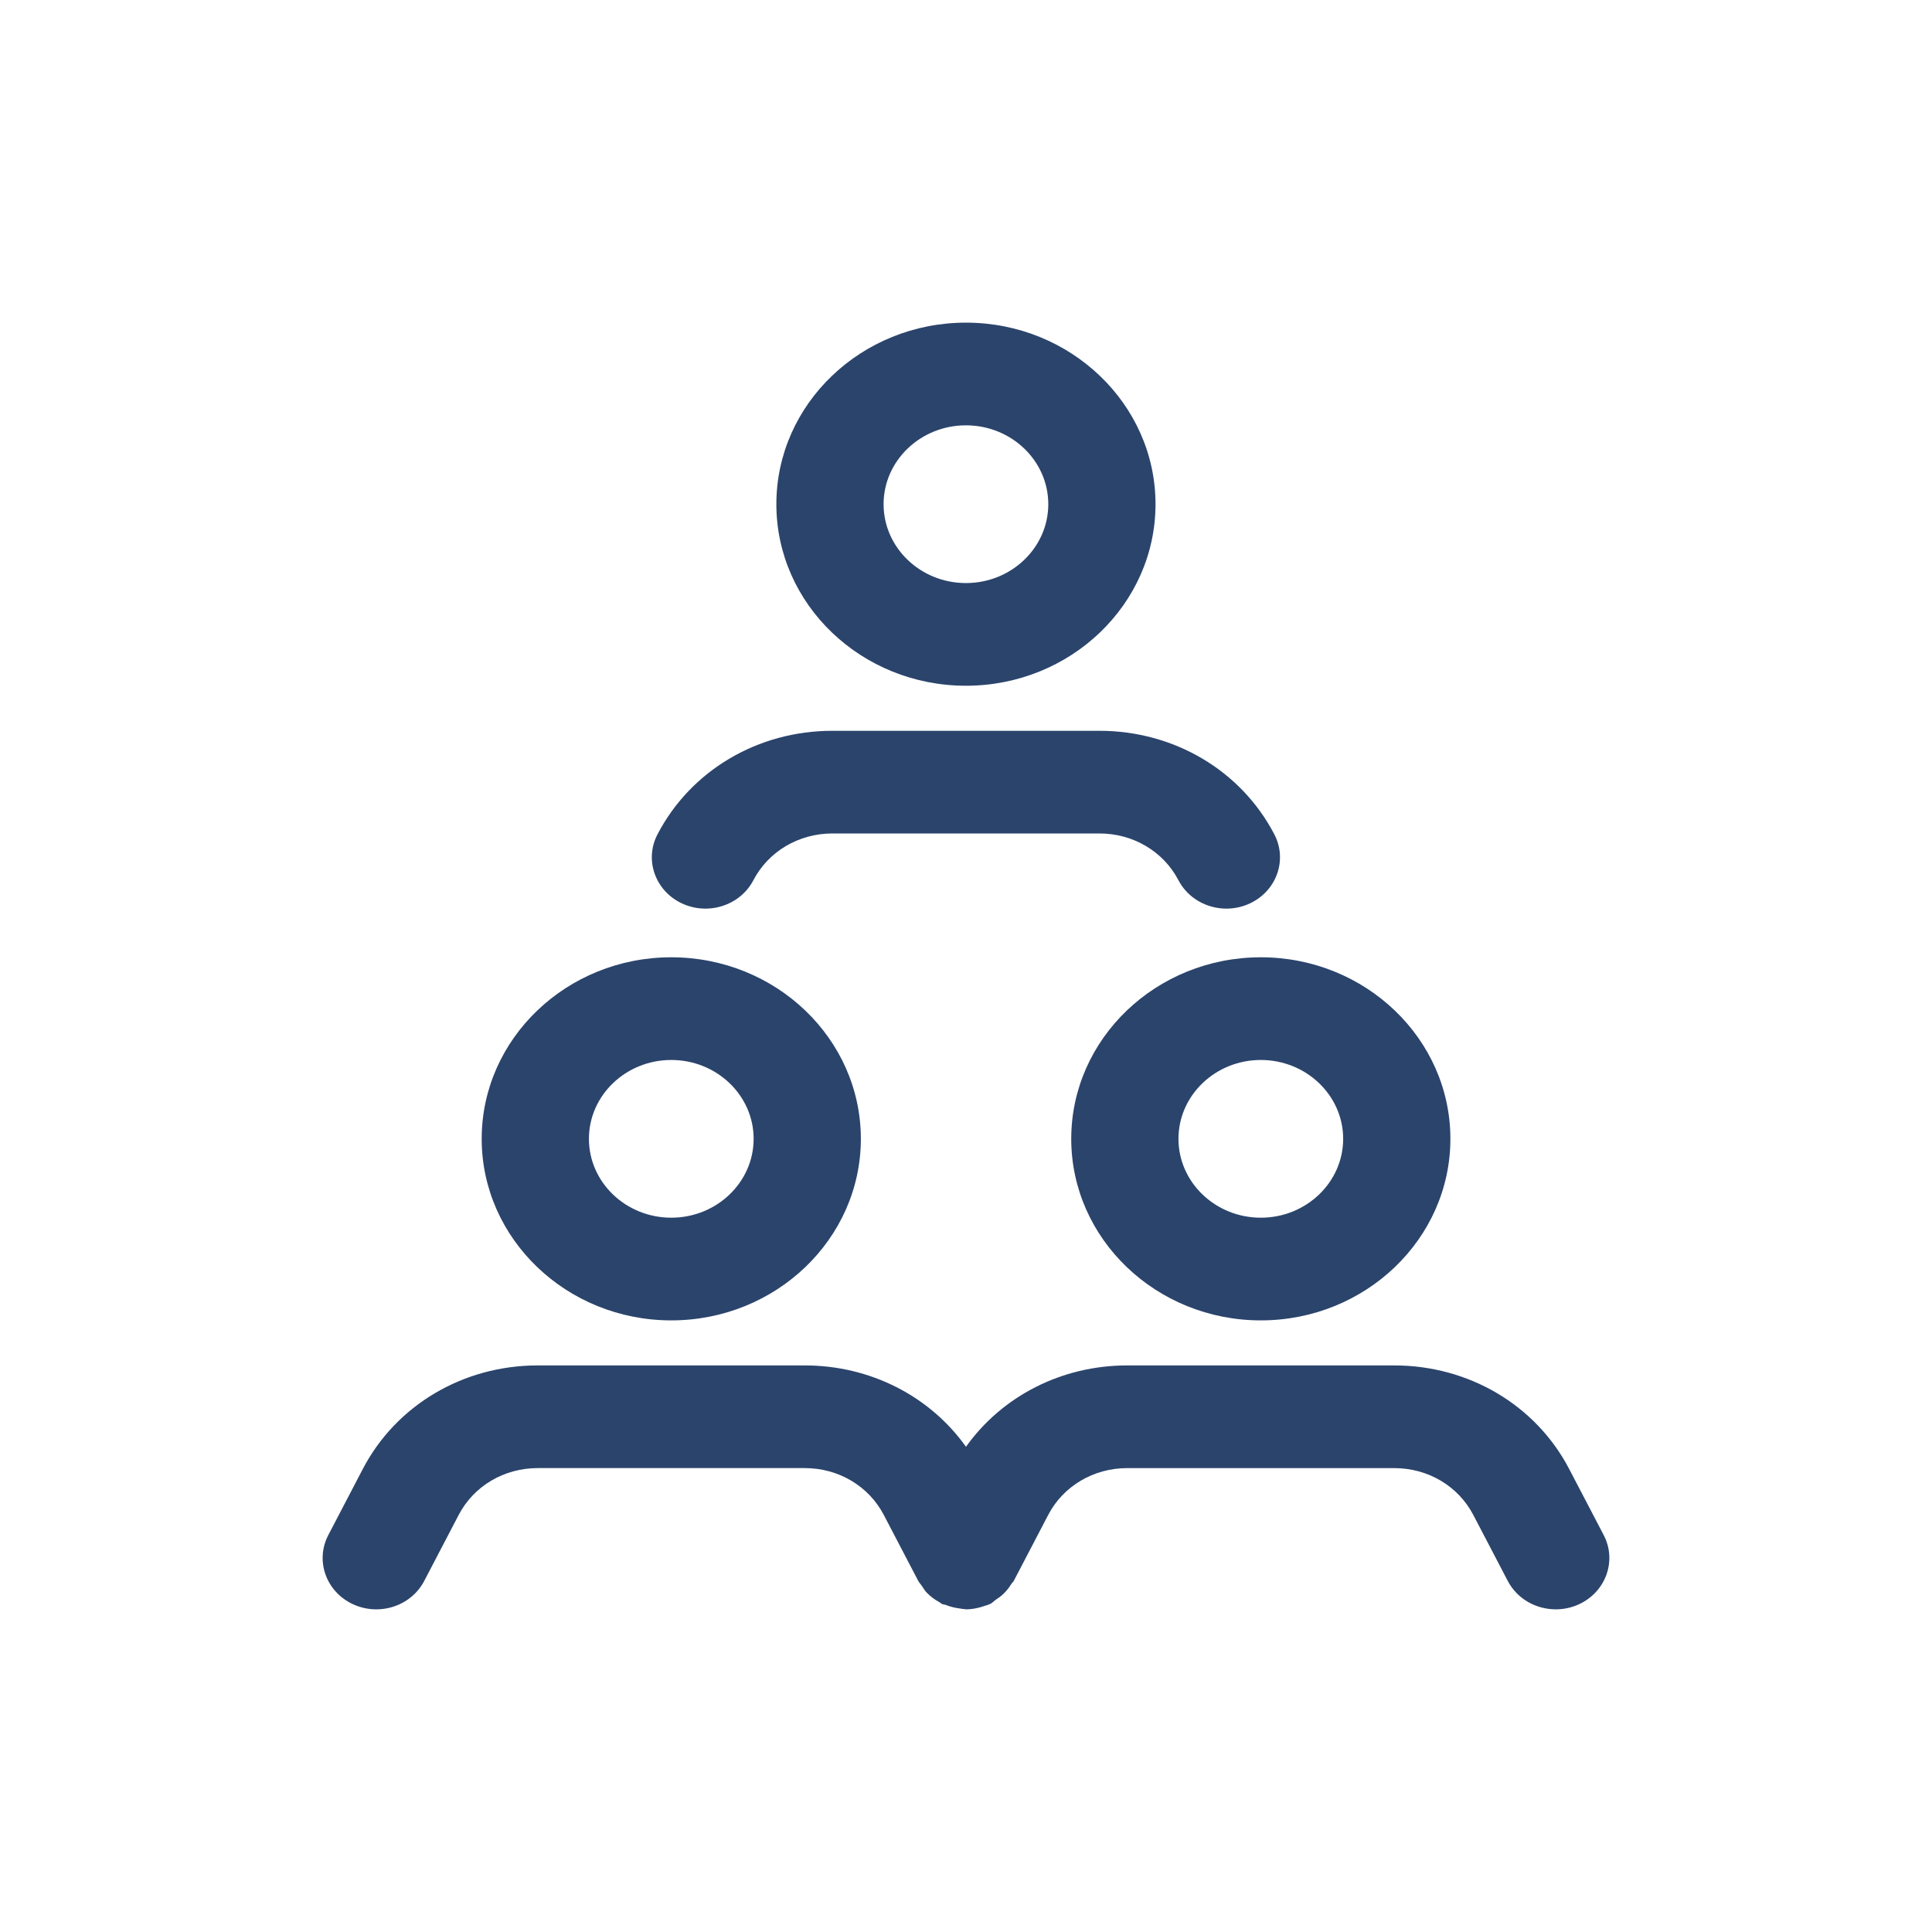
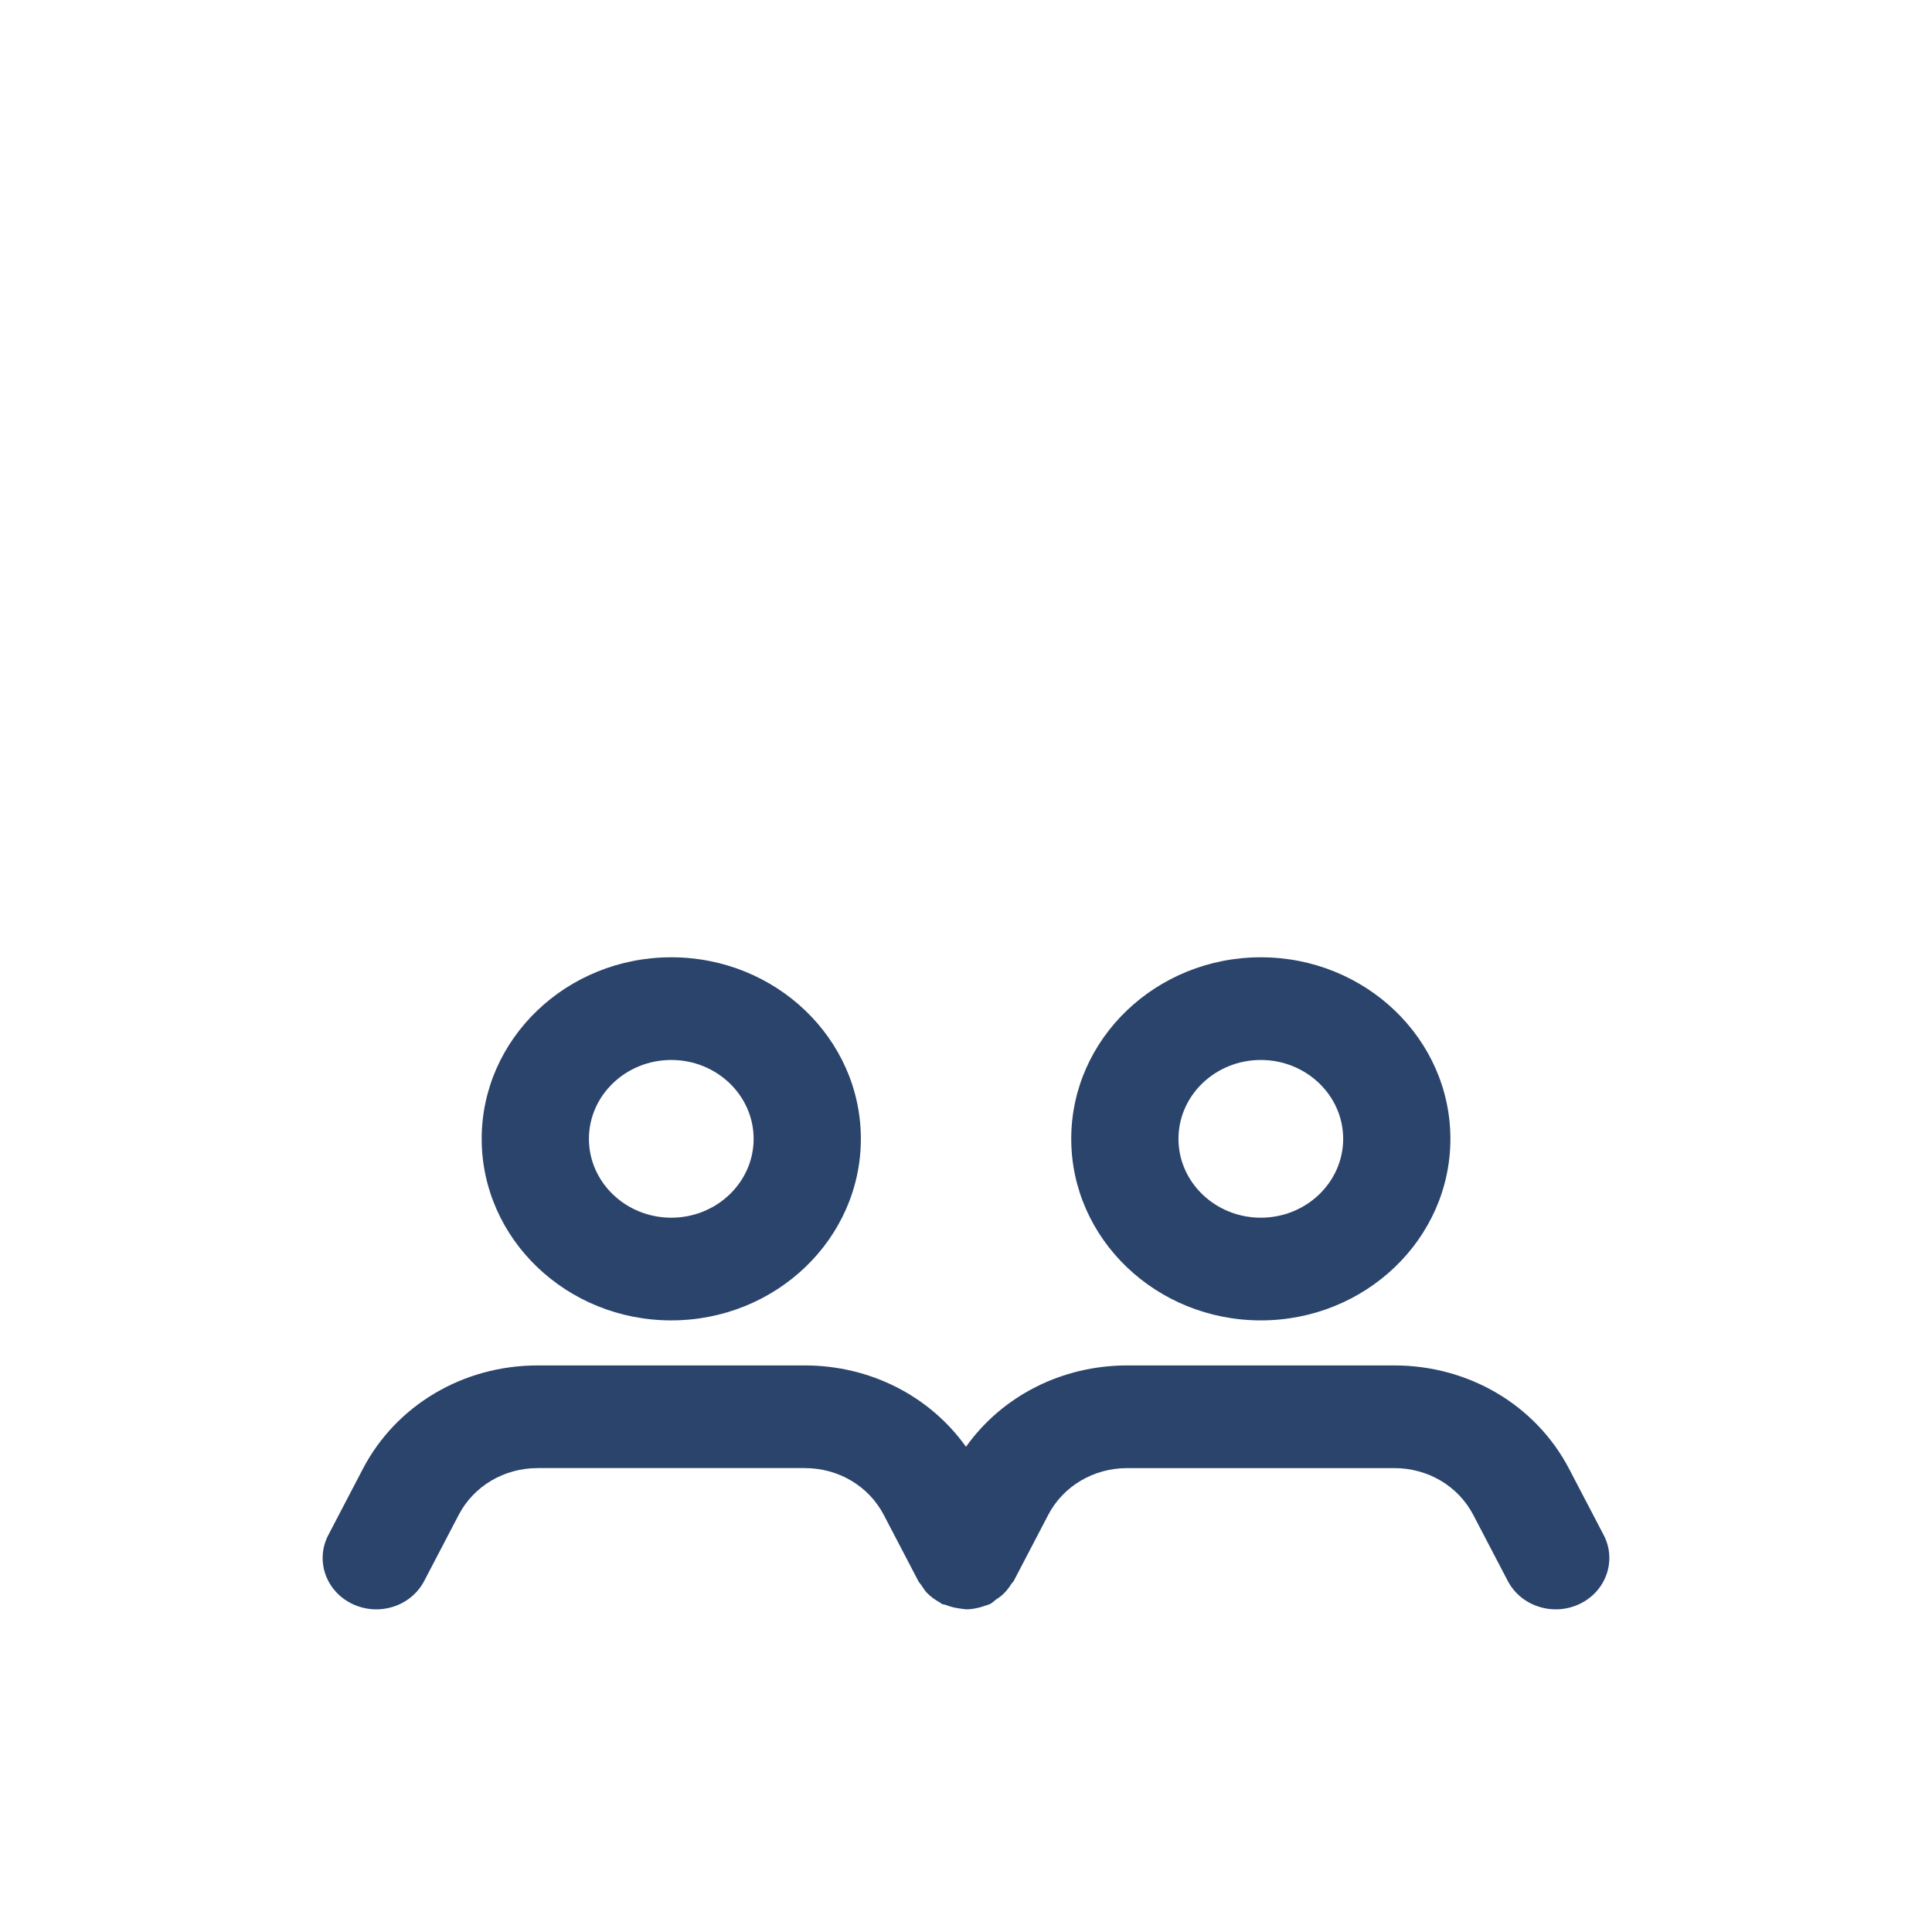
<svg xmlns="http://www.w3.org/2000/svg" width="100" height="100" viewBox="0 0 100 100" fill="none">
-   <path fill-rule="evenodd" clip-rule="evenodd" d="M49.997 16.7C55.408 16.7 59.809 20.916 59.809 26.097C59.809 31.279 55.408 35.494 49.997 35.494C44.585 35.494 40.184 31.278 40.184 26.097C40.184 20.916 44.585 16.7 49.997 16.7ZM49.997 22.015C47.648 22.015 45.734 23.846 45.734 26.097C45.734 28.349 47.648 30.18 49.997 30.179C52.346 30.179 54.259 28.349 54.259 26.097C54.259 23.846 52.347 22.015 49.997 22.015Z" fill="#2B446C" />
-   <path d="M34.032 43.185C33.346 44.499 33.905 46.094 35.273 46.749C36.645 47.406 38.311 46.871 38.996 45.559C39.774 44.068 41.343 43.14 43.085 43.14H56.906C58.648 43.14 60.217 44.068 60.995 45.559C61.48 46.491 62.461 47.03 63.48 47.03C63.897 47.03 64.32 46.94 64.718 46.749C66.087 46.094 66.645 44.498 65.959 43.185C64.236 39.88 60.767 37.826 56.905 37.826H43.085C39.224 37.825 35.755 39.879 34.032 43.185Z" fill="#2B446C" />
  <path fill-rule="evenodd" clip-rule="evenodd" d="M24.932 58.946C24.932 64.127 29.334 68.343 34.745 68.343C40.157 68.343 44.558 64.127 44.558 58.946C44.558 53.765 40.157 49.549 34.745 49.549C29.333 49.549 24.932 53.765 24.932 58.946ZM34.745 54.864C37.095 54.864 39.008 56.695 39.008 58.946C39.008 61.197 37.094 63.028 34.745 63.028C32.395 63.028 30.483 61.197 30.483 58.946C30.482 56.694 32.395 54.864 34.745 54.864Z" fill="#2B446C" />
  <path d="M18.78 76.032L16.994 79.453C16.308 80.766 16.864 82.361 18.235 83.018C19.609 83.675 21.27 83.144 21.958 81.829L23.744 78.408C24.525 76.915 26.091 75.988 27.833 75.988H41.654C43.396 75.988 44.962 76.915 45.743 78.409L47.529 81.829C47.557 81.885 47.595 81.931 47.633 81.978C47.658 82.009 47.683 82.04 47.705 82.072C47.727 82.105 47.749 82.138 47.77 82.171C47.829 82.262 47.888 82.352 47.966 82.433C48.167 82.643 48.4 82.81 48.653 82.947C48.67 82.956 48.684 82.968 48.698 82.981C48.713 82.995 48.728 83.008 48.748 83.018C48.784 83.035 48.822 83.042 48.86 83.049C48.892 83.054 48.924 83.059 48.954 83.071C49.175 83.159 49.401 83.218 49.637 83.249C49.668 83.253 49.699 83.258 49.729 83.263C49.785 83.272 49.841 83.282 49.899 83.284C49.917 83.284 49.935 83.288 49.953 83.291C49.973 83.295 49.993 83.299 50.014 83.299C50.282 83.299 50.55 83.247 50.815 83.17C50.839 83.163 50.861 83.155 50.883 83.147L50.924 83.133L50.975 83.117L51.023 83.102C51.1 83.078 51.178 83.055 51.252 83.019C51.325 82.984 51.383 82.934 51.44 82.885C51.479 82.851 51.518 82.817 51.562 82.788L51.568 82.784C51.682 82.707 51.79 82.635 51.892 82.541C52.08 82.371 52.225 82.183 52.353 81.975C52.369 81.95 52.389 81.929 52.409 81.909C52.432 81.885 52.455 81.861 52.471 81.83L54.257 78.408C55.038 76.916 56.604 75.989 58.346 75.989H72.167C73.909 75.989 75.475 76.916 76.256 78.41L78.042 81.83C78.529 82.762 79.508 83.299 80.527 83.299C80.944 83.299 81.367 83.21 81.765 83.019C83.136 82.362 83.692 80.766 83.006 79.453L81.22 76.034C79.494 72.728 76.025 70.674 72.166 70.674H58.346C54.956 70.674 51.87 72.26 49.999 74.885C48.128 72.26 45.042 70.674 41.653 70.674H27.833C23.975 70.674 20.506 72.728 18.78 76.032Z" fill="#2B446C" />
  <path fill-rule="evenodd" clip-rule="evenodd" d="M65.26 68.343C59.848 68.343 55.447 64.127 55.447 58.946C55.447 53.765 59.847 49.549 65.26 49.549C70.671 49.549 75.072 53.765 75.072 58.946C75.072 64.127 70.671 68.343 65.26 68.343ZM65.259 63.028C67.608 63.028 69.522 61.197 69.522 58.946C69.522 56.694 67.608 54.864 65.259 54.864C62.91 54.864 60.997 56.694 60.997 58.946C60.997 61.197 62.91 63.028 65.259 63.028Z" fill="#2B446C" />
</svg>